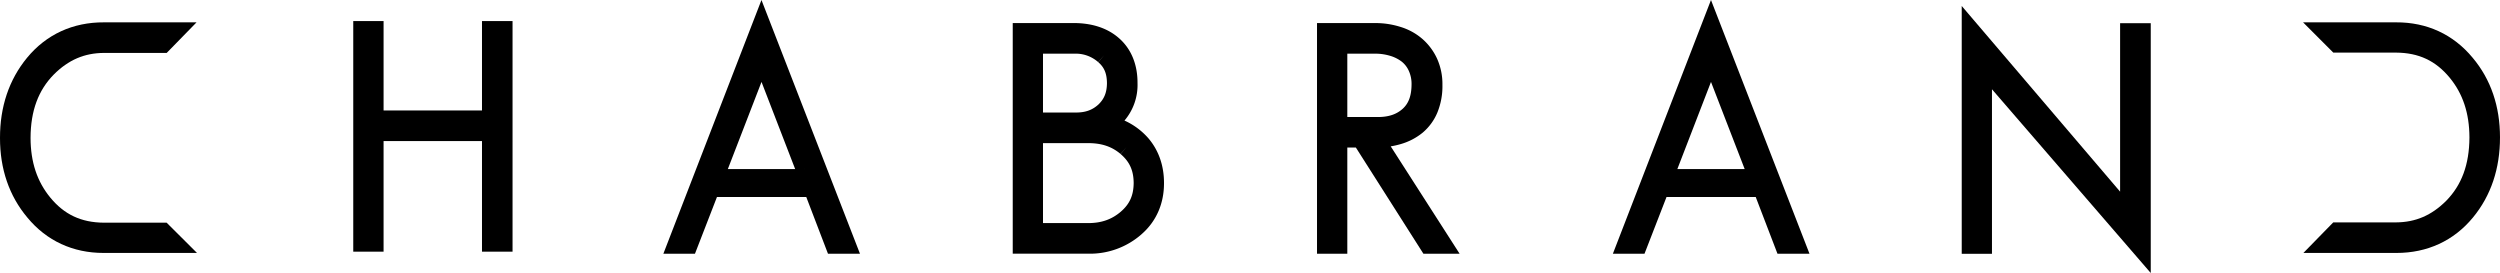
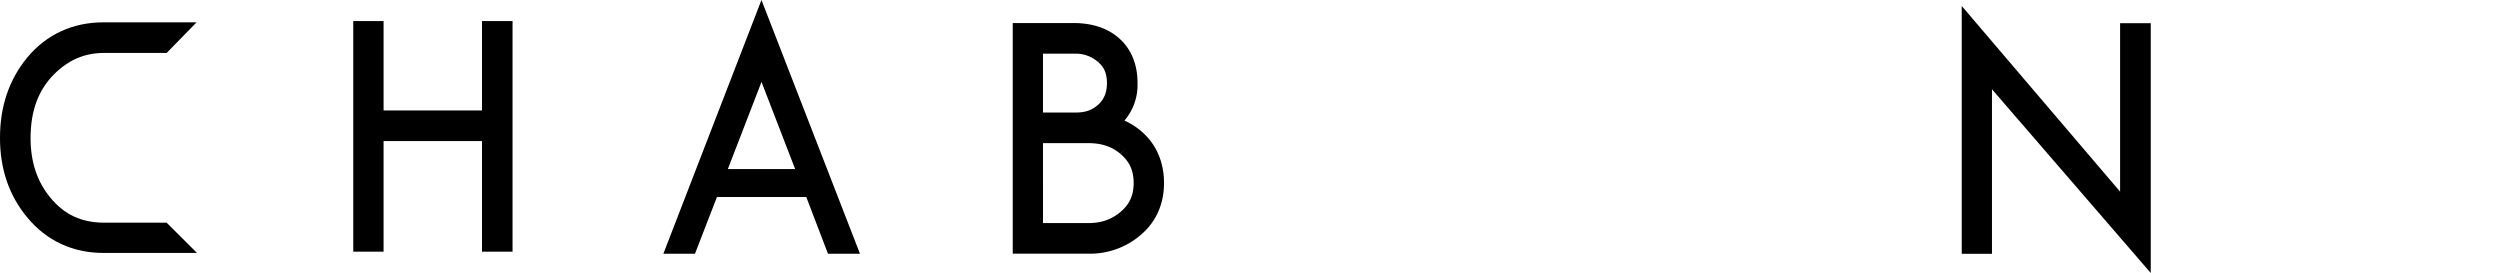
<svg xmlns="http://www.w3.org/2000/svg" width="1396" height="152.439" viewBox="0 0 1396 152.439">
  <g id="LOGO-CHABRAND-BLANC" transform="translate(384.749 -554.642)">
    <g id="Groupe_12" data-name="Groupe 12" transform="translate(-384.749 554.642)">
      <g id="Calque_1" data-name="Calque 1">
        <g id="Groupe_10" data-name="Groupe 10">
          <path id="Tracé_8" data-name="Tracé 8" d="M212.022,313.923H157.067V263.969H140.136V392.757h16.931V330.994h54.955v61.763h17.063V263.969H212.022Z" transform="translate(57.122 -252.222)" fill="#000" />
-           <path id="Tracé_9" data-name="Tracé 9" d="M478.917,332.153a34.325,34.325,0,0,0,12.187-6.338,29.5,29.5,0,0,0,8.238-11.231,38.882,38.882,0,0,0,2.842-15.456,34.5,34.5,0,0,0-3.057-14.821,32.768,32.768,0,0,0-8.2-10.923,33.576,33.576,0,0,0-12.112-6.64,46.237,46.237,0,0,0-14.135-2.158H432.153v128.79h16.92V334.1h4.786l37.7,59.272h20.211L473.309,333.43A45.928,45.928,0,0,0,478.917,332.153Zm-29.844-15.1V281.672h15.444a28.462,28.462,0,0,1,8.446,1.194,20.048,20.048,0,0,1,6.5,3.258,13.746,13.746,0,0,1,3.944,5.131,17.561,17.561,0,0,1,1.535,7.7c-.063,6.572-1.793,10.578-4.88,13.433-3.326,3.019-7.591,4.615-13.709,4.666Z" transform="translate(303.267 -251.702)" fill="#000" />
-           <path id="Tracé_10" data-name="Tracé 10" d="M825.6,284.11c-10.779-13.017-25.548-19.839-42.761-19.745H730.93l8.752,8.765,8.123,8.136h35.032c12.734.088,22.2,4.567,30.021,14.08,7.269,8.872,10.923,19.688,10.965,33.259-.063,15.267-4.4,26.661-12.952,35.389-8.206,8.207-17.179,12.01-28.034,12.075H747.782l-16.677,17.064h51.966c17.191,0,31.98-6.765,42.689-19.756,10.143-12.263,15.143-27.456,15.13-44.772C840.9,311.363,835.816,296.233,825.6,284.11Z" transform="translate(555.109 -251.889)" fill="#000" />
          <path id="Tracé_11" data-name="Tracé 11" d="M402.356,319.029a30.629,30.629,0,0,0,7.281-20.908c.063-10.118-3.365-19.01-10.357-25.1-6.533-5.766-15.3-8.444-25.311-8.444H339.957V393.368h42.37a43.584,43.584,0,0,0,29.61-10.9v-.018c8.24-7.163,12.539-17.185,12.489-28.561.011-9.5-2.868-18.09-8.691-24.931A38.942,38.942,0,0,0,402.356,319.029Zm-45.5-37.352h17.633a18.941,18.941,0,0,1,13.173,4.7l3.4-3.854-3.332,3.911c3.244,2.823,4.784,6.15,4.841,11.684-.05,5.313-1.572,8.835-4.7,11.878-3.256,3.006-7.044,4.515-12.4,4.541H356.853Zm43.509,88.185c-4.987,4.283-10.709,6.389-18.079,6.415h-25.43V331.631h25.43c7.534.029,13.18,2.055,17.858,6.043l3.358-3.879-3.293,3.935c4.985,4.277,7.224,9.093,7.281,16.155C407.43,360.844,405.235,365.638,400.362,369.862Z" transform="translate(225.553 -251.707)" fill="#000" />
          <path id="Tracé_12" data-name="Tracé 12" d="M126.143,376.238H91.183c-12.77-.081-22.214-4.557-30.028-14.06-7.3-8.887-10.958-19.7-10.991-33.27.046-15.287,4.417-26.689,12.95-35.378,8.194-8.225,17.176-12.042,28.069-12.086h35l16.669-17.078H91.183c-17.336-.094-32.185,6.708-42.955,19.756C38.105,296.4,33.069,311.588,33.1,328.908c-.031,17.253,5.081,32.347,15.3,44.481,10.705,12.98,25.414,19.745,42.531,19.745H143.1l-8.8-8.776Z" transform="translate(-33.1 -251.889)" fill="#000" />
-           <path id="Tracé_13" data-name="Tracé 13" d="M521.8,399.269h17.657L551.75,367.6h49.814l12.143,31.669h17.876L576.576,257.595Zm73.589-47.28H557.8l18.783-48.653Z" transform="translate(378.835 -257.595)" fill="#000" />
          <path id="Tracé_14" data-name="Tracé 14" d="M234.1,399.269h17.644L264.022,367.6h49.871l12.126,31.669h17.86l-55-141.674Zm79.02-47.464-.405.184h-.042Zm-5.433.184H270.1l18.8-48.653Z" transform="translate(136.327 -257.595)" fill="#000" />
          <path id="Tracé_15" data-name="Tracé 15" d="M715.942,363.093,627.5,259.407V397.792h16.89V305.914l88.663,102.593V269.022h-17.11Z" transform="translate(467.925 -256.068)" fill="#000" />
        </g>
      </g>
    </g>
  </g>
</svg>